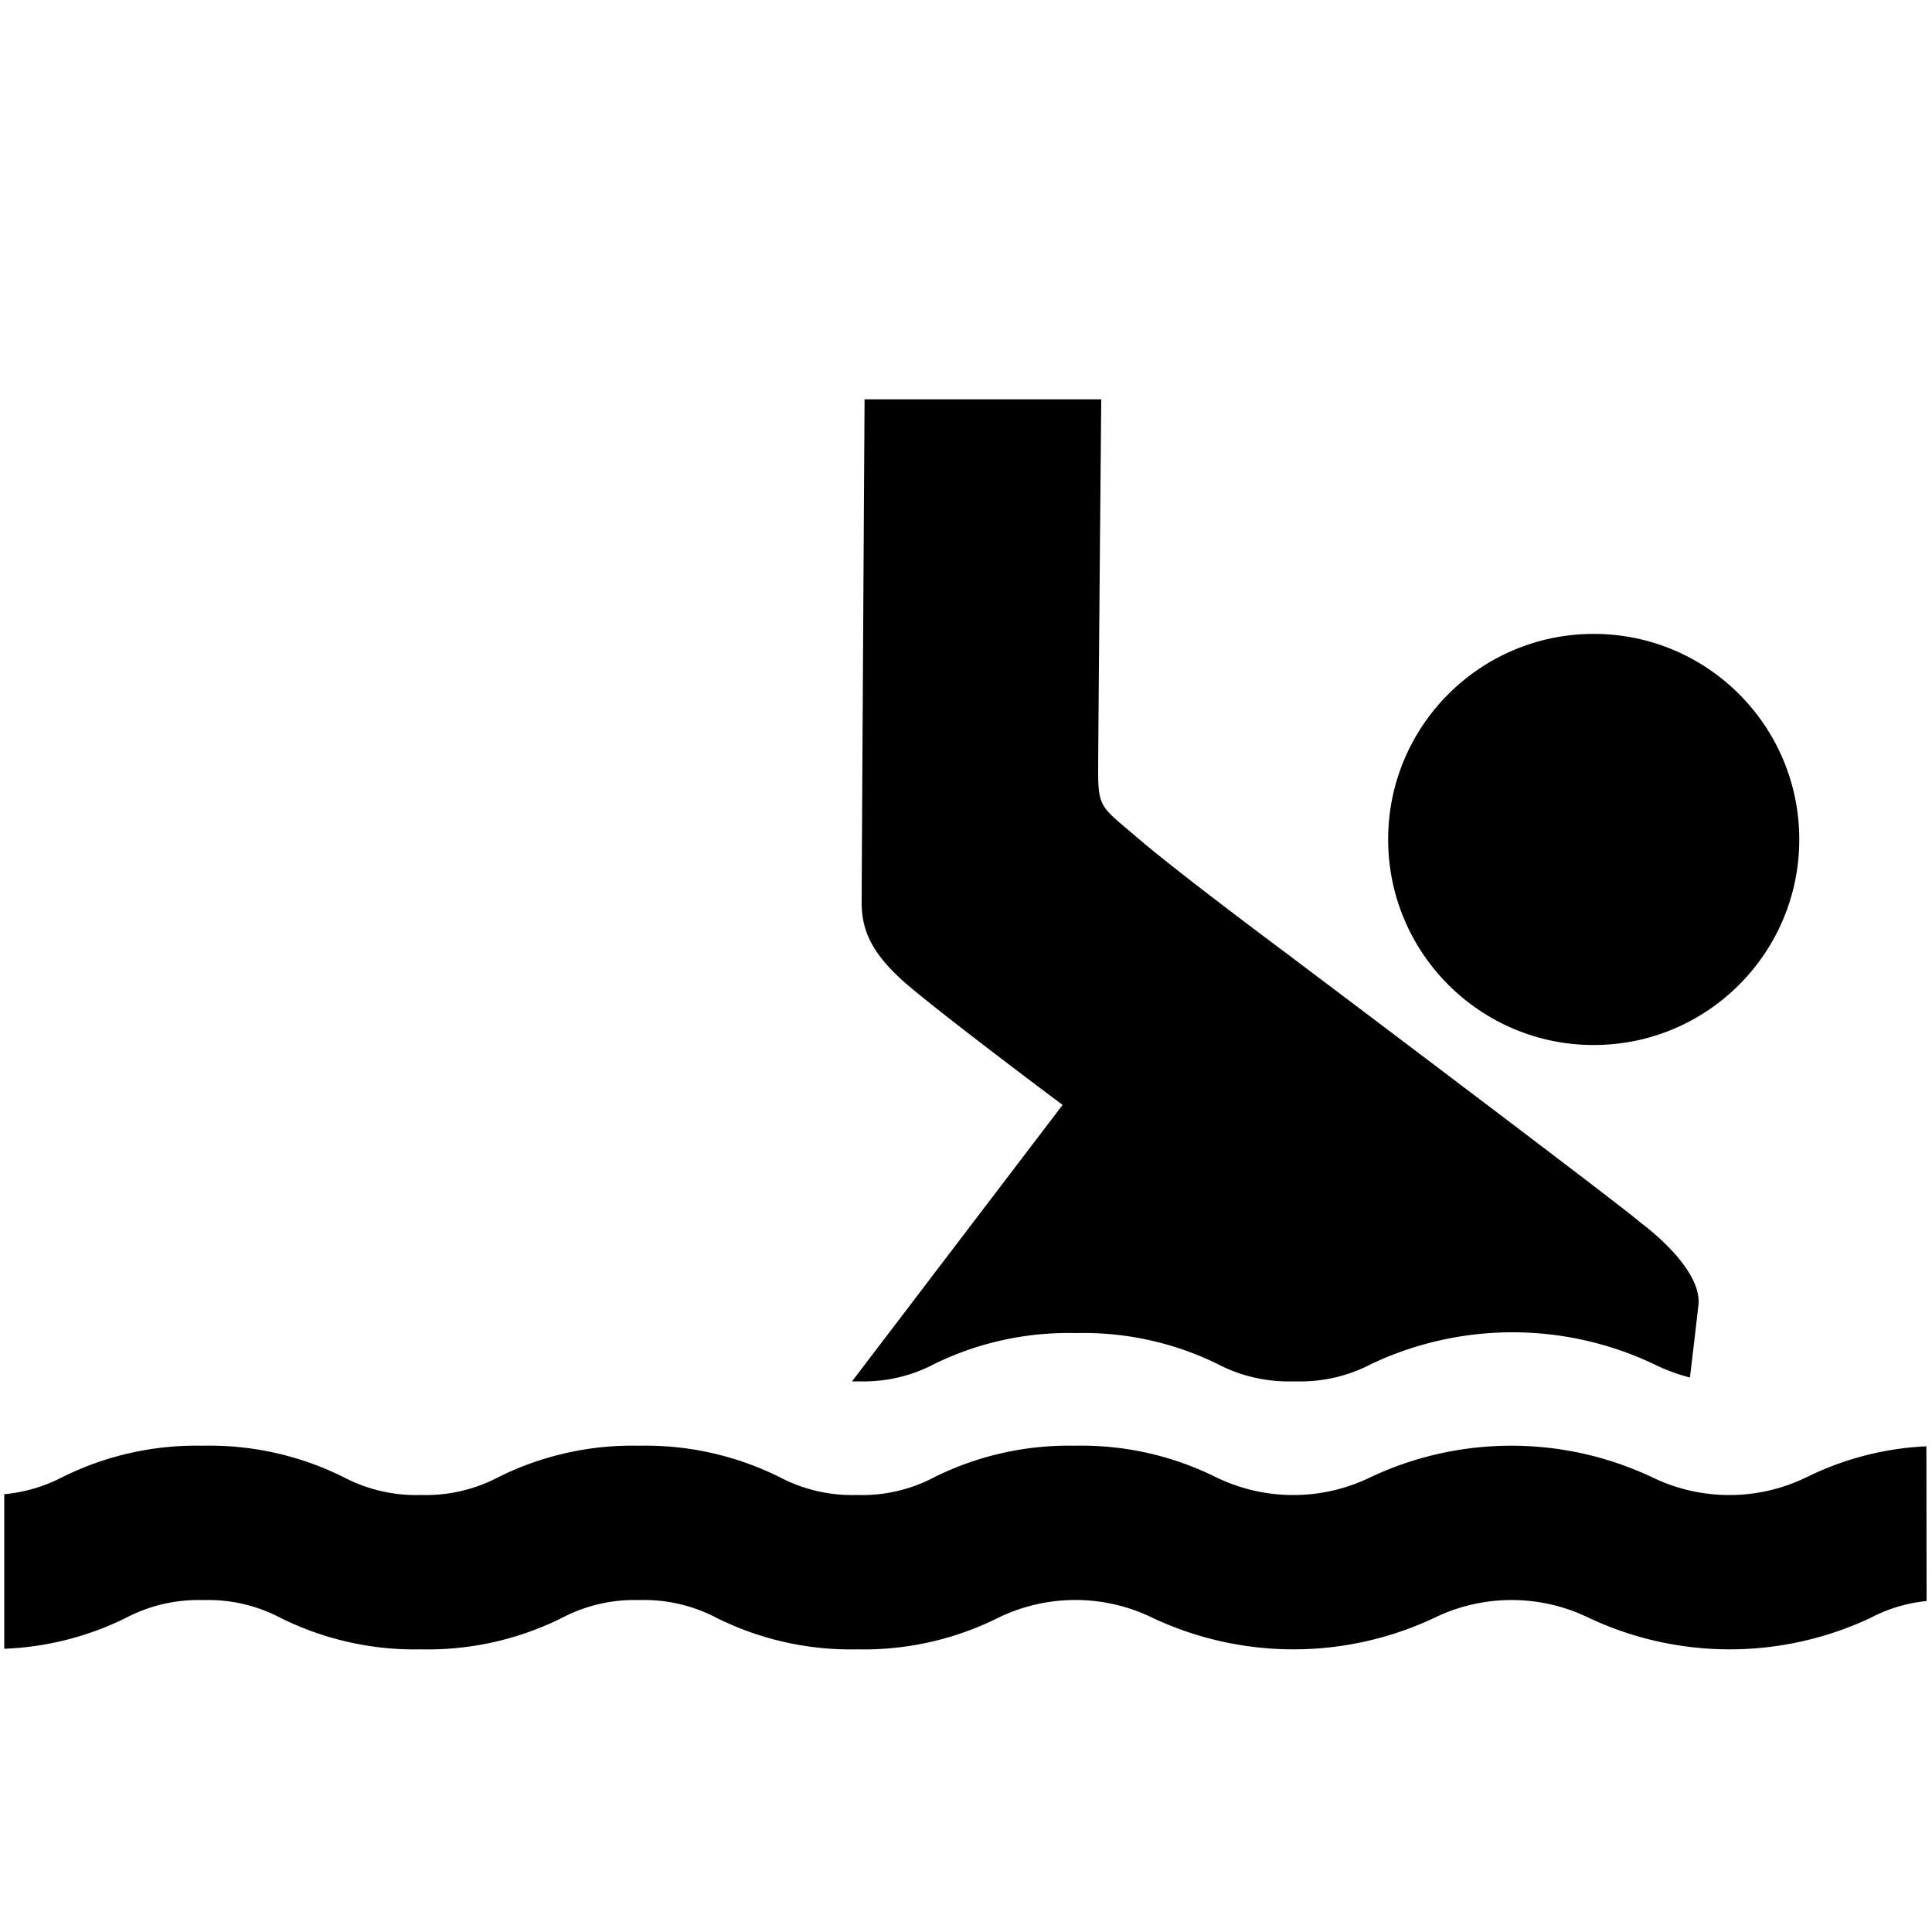
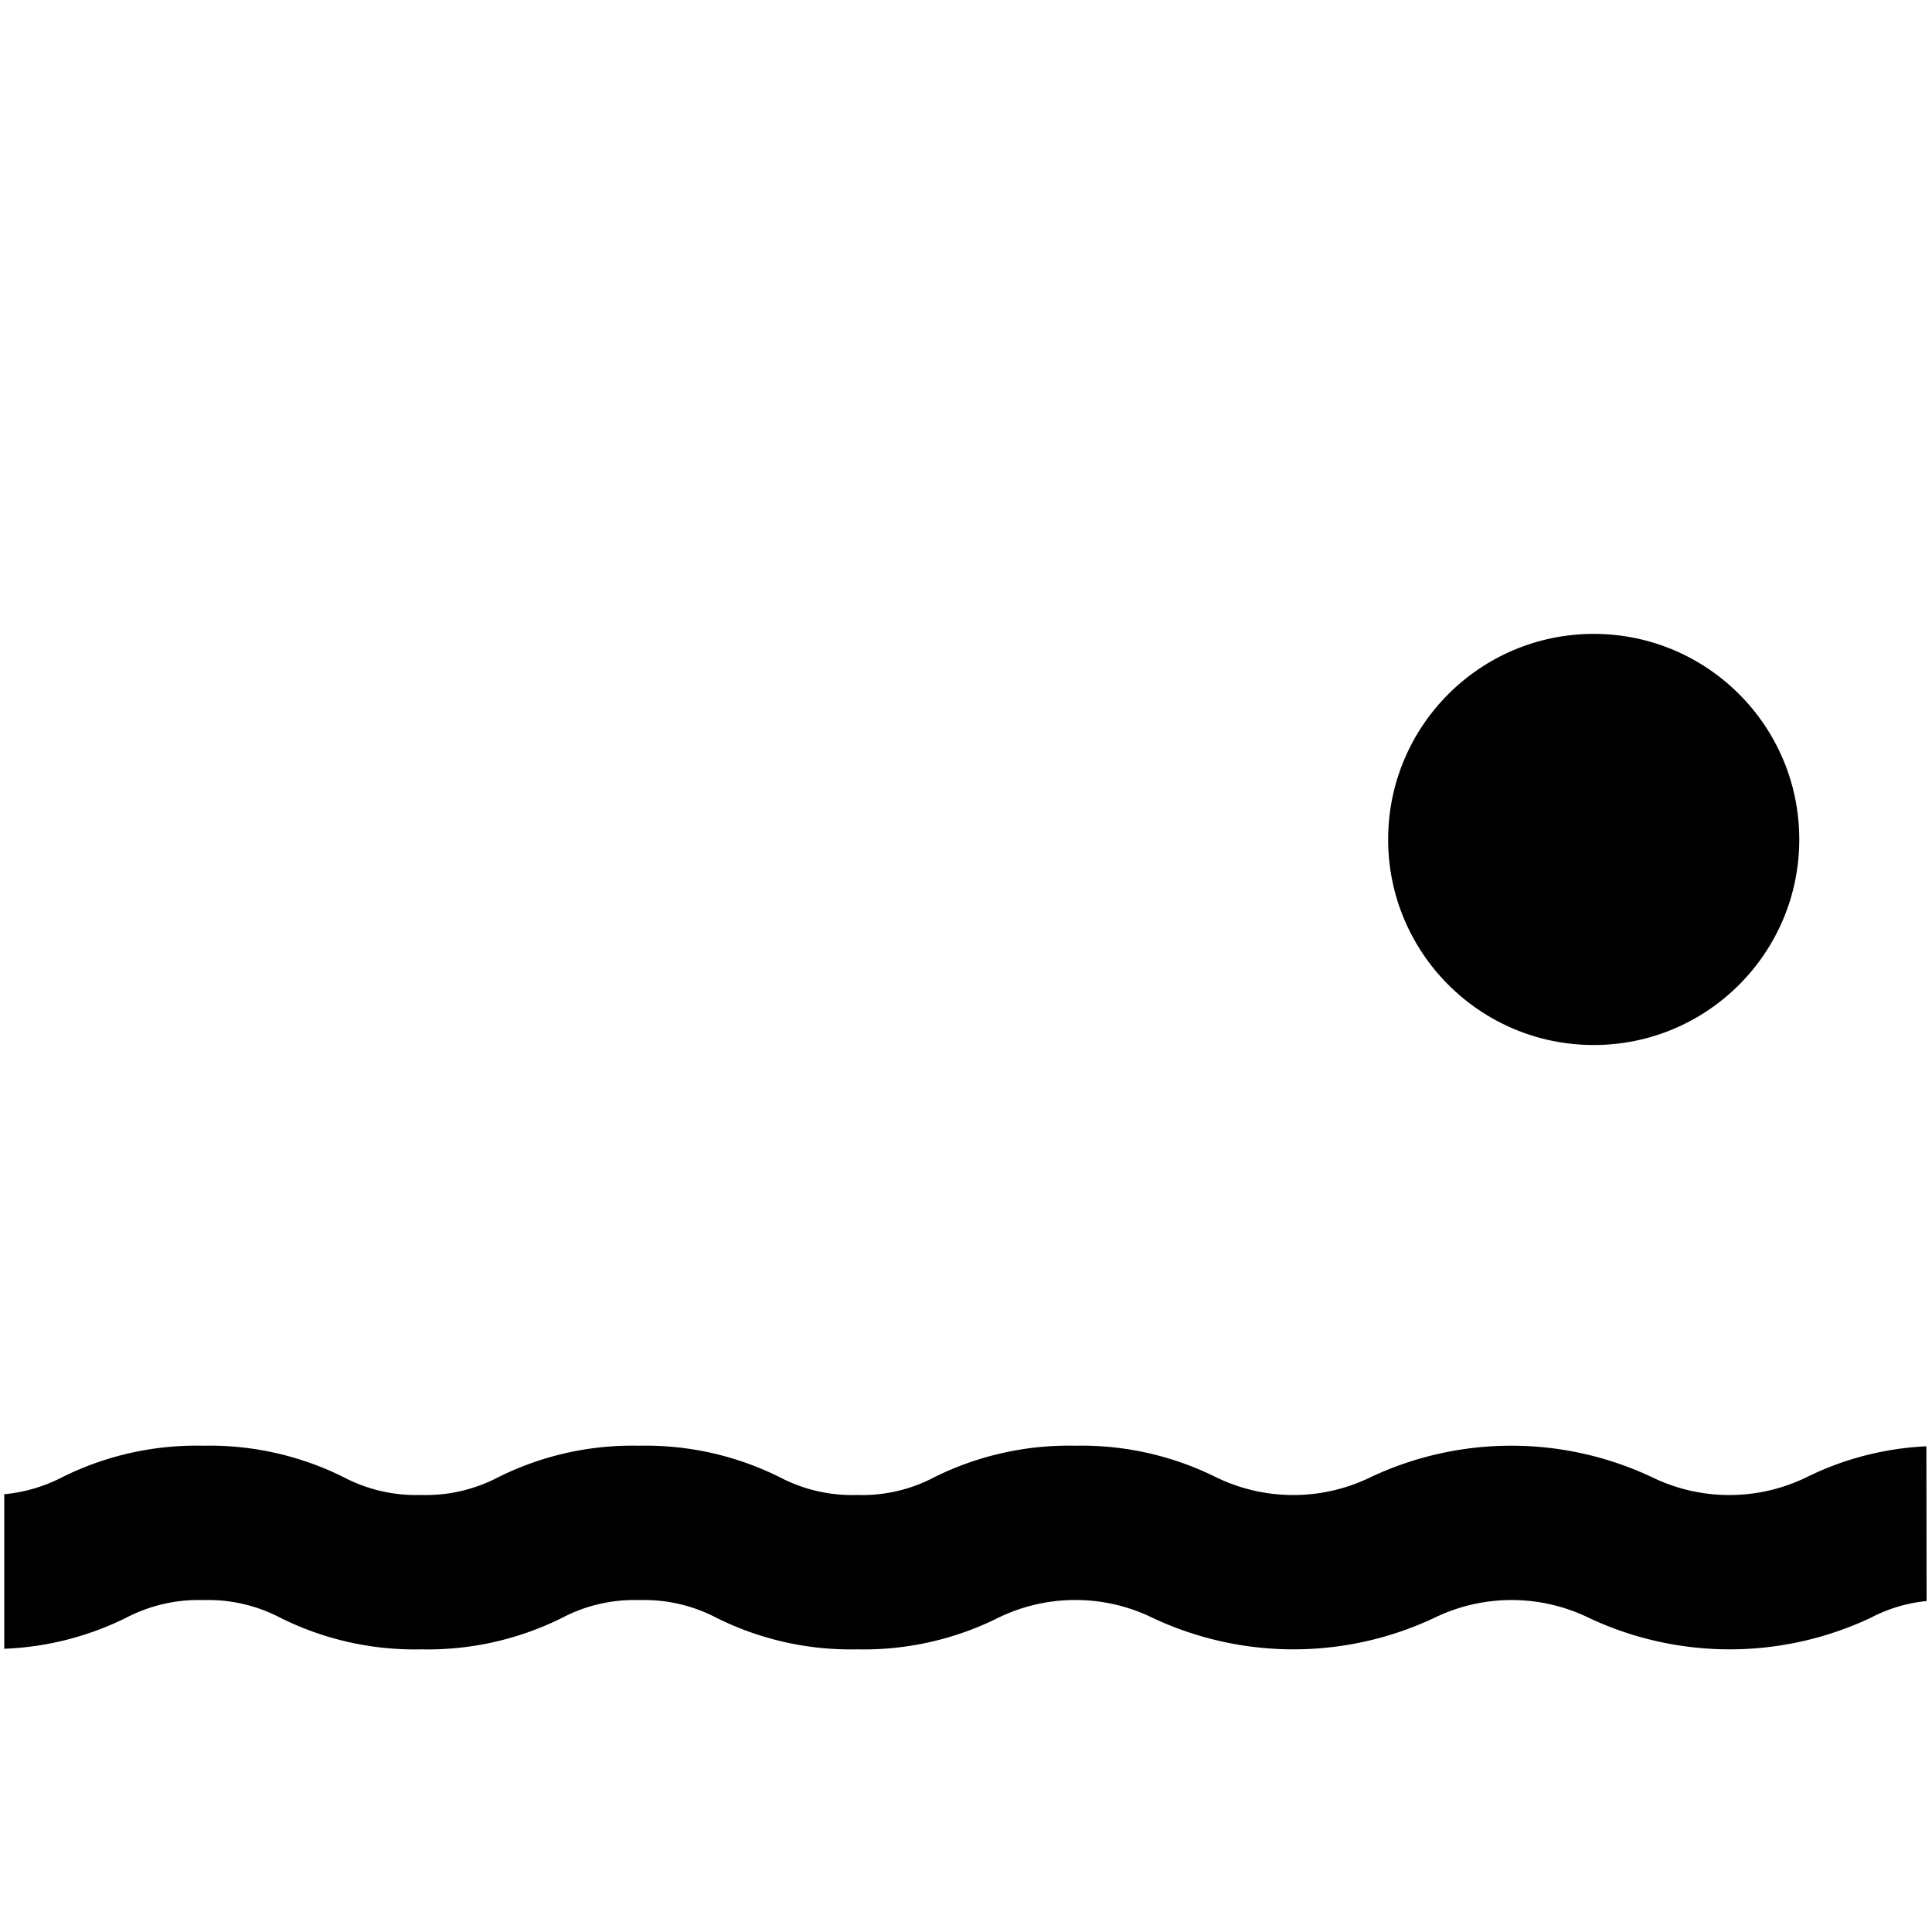
<svg xmlns="http://www.w3.org/2000/svg" id="Layer_2" data-name="Layer 2" viewBox="0 0 100 100">
  <path d="M99.71,74.86a15.62,15.62,0,0,0-6.2,1.6,9.13,9.13,0,0,1-8,0,17.09,17.09,0,0,0-14.57,0,9.13,9.13,0,0,1-8,0,15.65,15.65,0,0,0-7.29-1.63,15.65,15.65,0,0,0-7.29,1.63,8,8,0,0,1-4,.92,8.05,8.05,0,0,1-4-.92,15.59,15.59,0,0,0-7.29-1.63,15.57,15.57,0,0,0-7.28,1.63,8.07,8.07,0,0,1-4,.92,8.05,8.05,0,0,1-4-.92,15.57,15.57,0,0,0-7.28-1.63,15.59,15.59,0,0,0-7.29,1.63,8.16,8.16,0,0,1-3,.88v8a15.56,15.56,0,0,0,6.3-1.6,8.07,8.07,0,0,1,4-.92,8.05,8.05,0,0,1,4,.92,15.57,15.57,0,0,0,7.28,1.63,15.59,15.59,0,0,0,7.29-1.63,8.05,8.05,0,0,1,4-.92,8.07,8.07,0,0,1,4,.92,15.57,15.57,0,0,0,7.28,1.63,15.59,15.59,0,0,0,7.29-1.63,9.11,9.11,0,0,1,8,0,17.12,17.12,0,0,0,14.58,0,9.13,9.13,0,0,1,8,0,17.12,17.12,0,0,0,14.58,0,7.88,7.88,0,0,1,2.9-.87Z" />
  <circle cx="82.49" cy="43.45" r="10.64" />
-   <path d="M44.87,71.5a7.84,7.84,0,0,0,3.51-.91A15.78,15.78,0,0,1,55.67,69,15.78,15.78,0,0,1,63,70.59a7.91,7.91,0,0,0,3.51.91h1A7.92,7.92,0,0,0,71,70.59a17.09,17.09,0,0,1,14.57,0,9.55,9.55,0,0,0,1.9.71c.07-.58.29-2.41.44-3.75.18-1.68-2.16-3.65-3-4.27-.6-.59-18.41-14-18.41-14s-5.38-4-7.56-5.86c-1.91-1.64-2.1-1.56-2.1-3.51,0-1.4.16-19.24.16-19.24H44.75s-.15,24.5-.15,26.05c0,1.35.44,2.59,2.34,4.23C49.13,52.81,55,57.19,55,57.19L44.1,71.5Z" />
</svg>